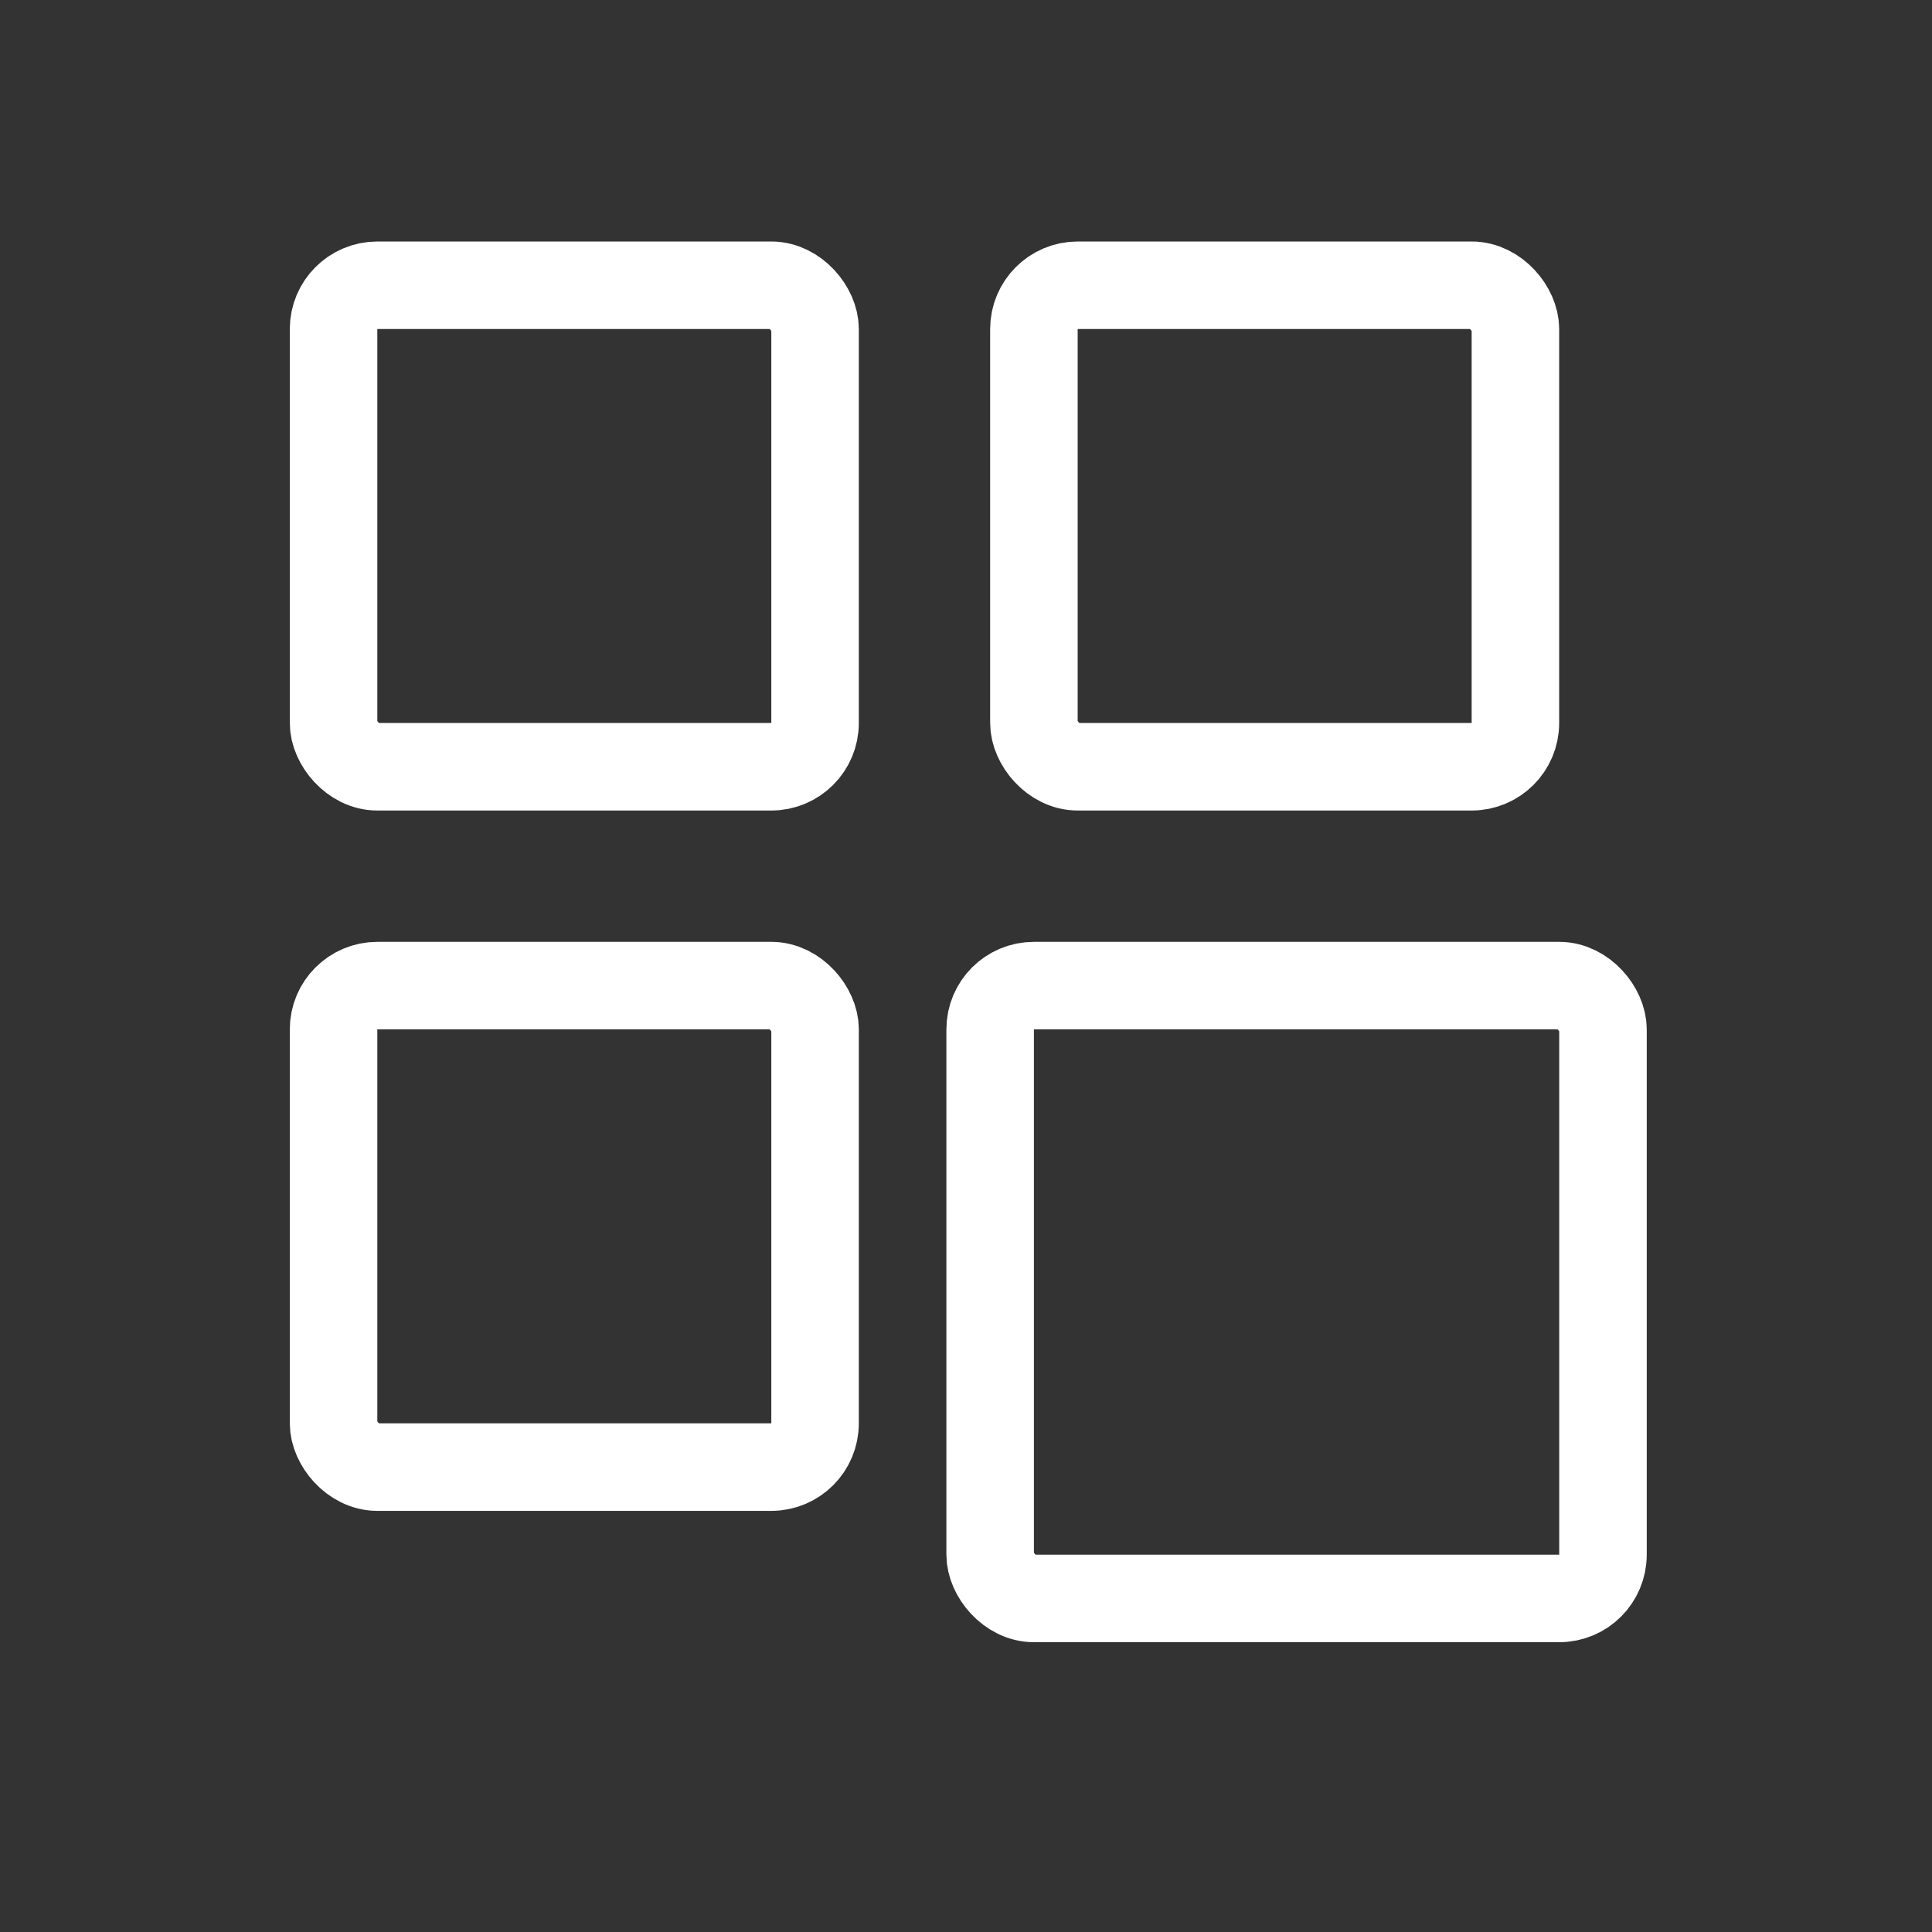
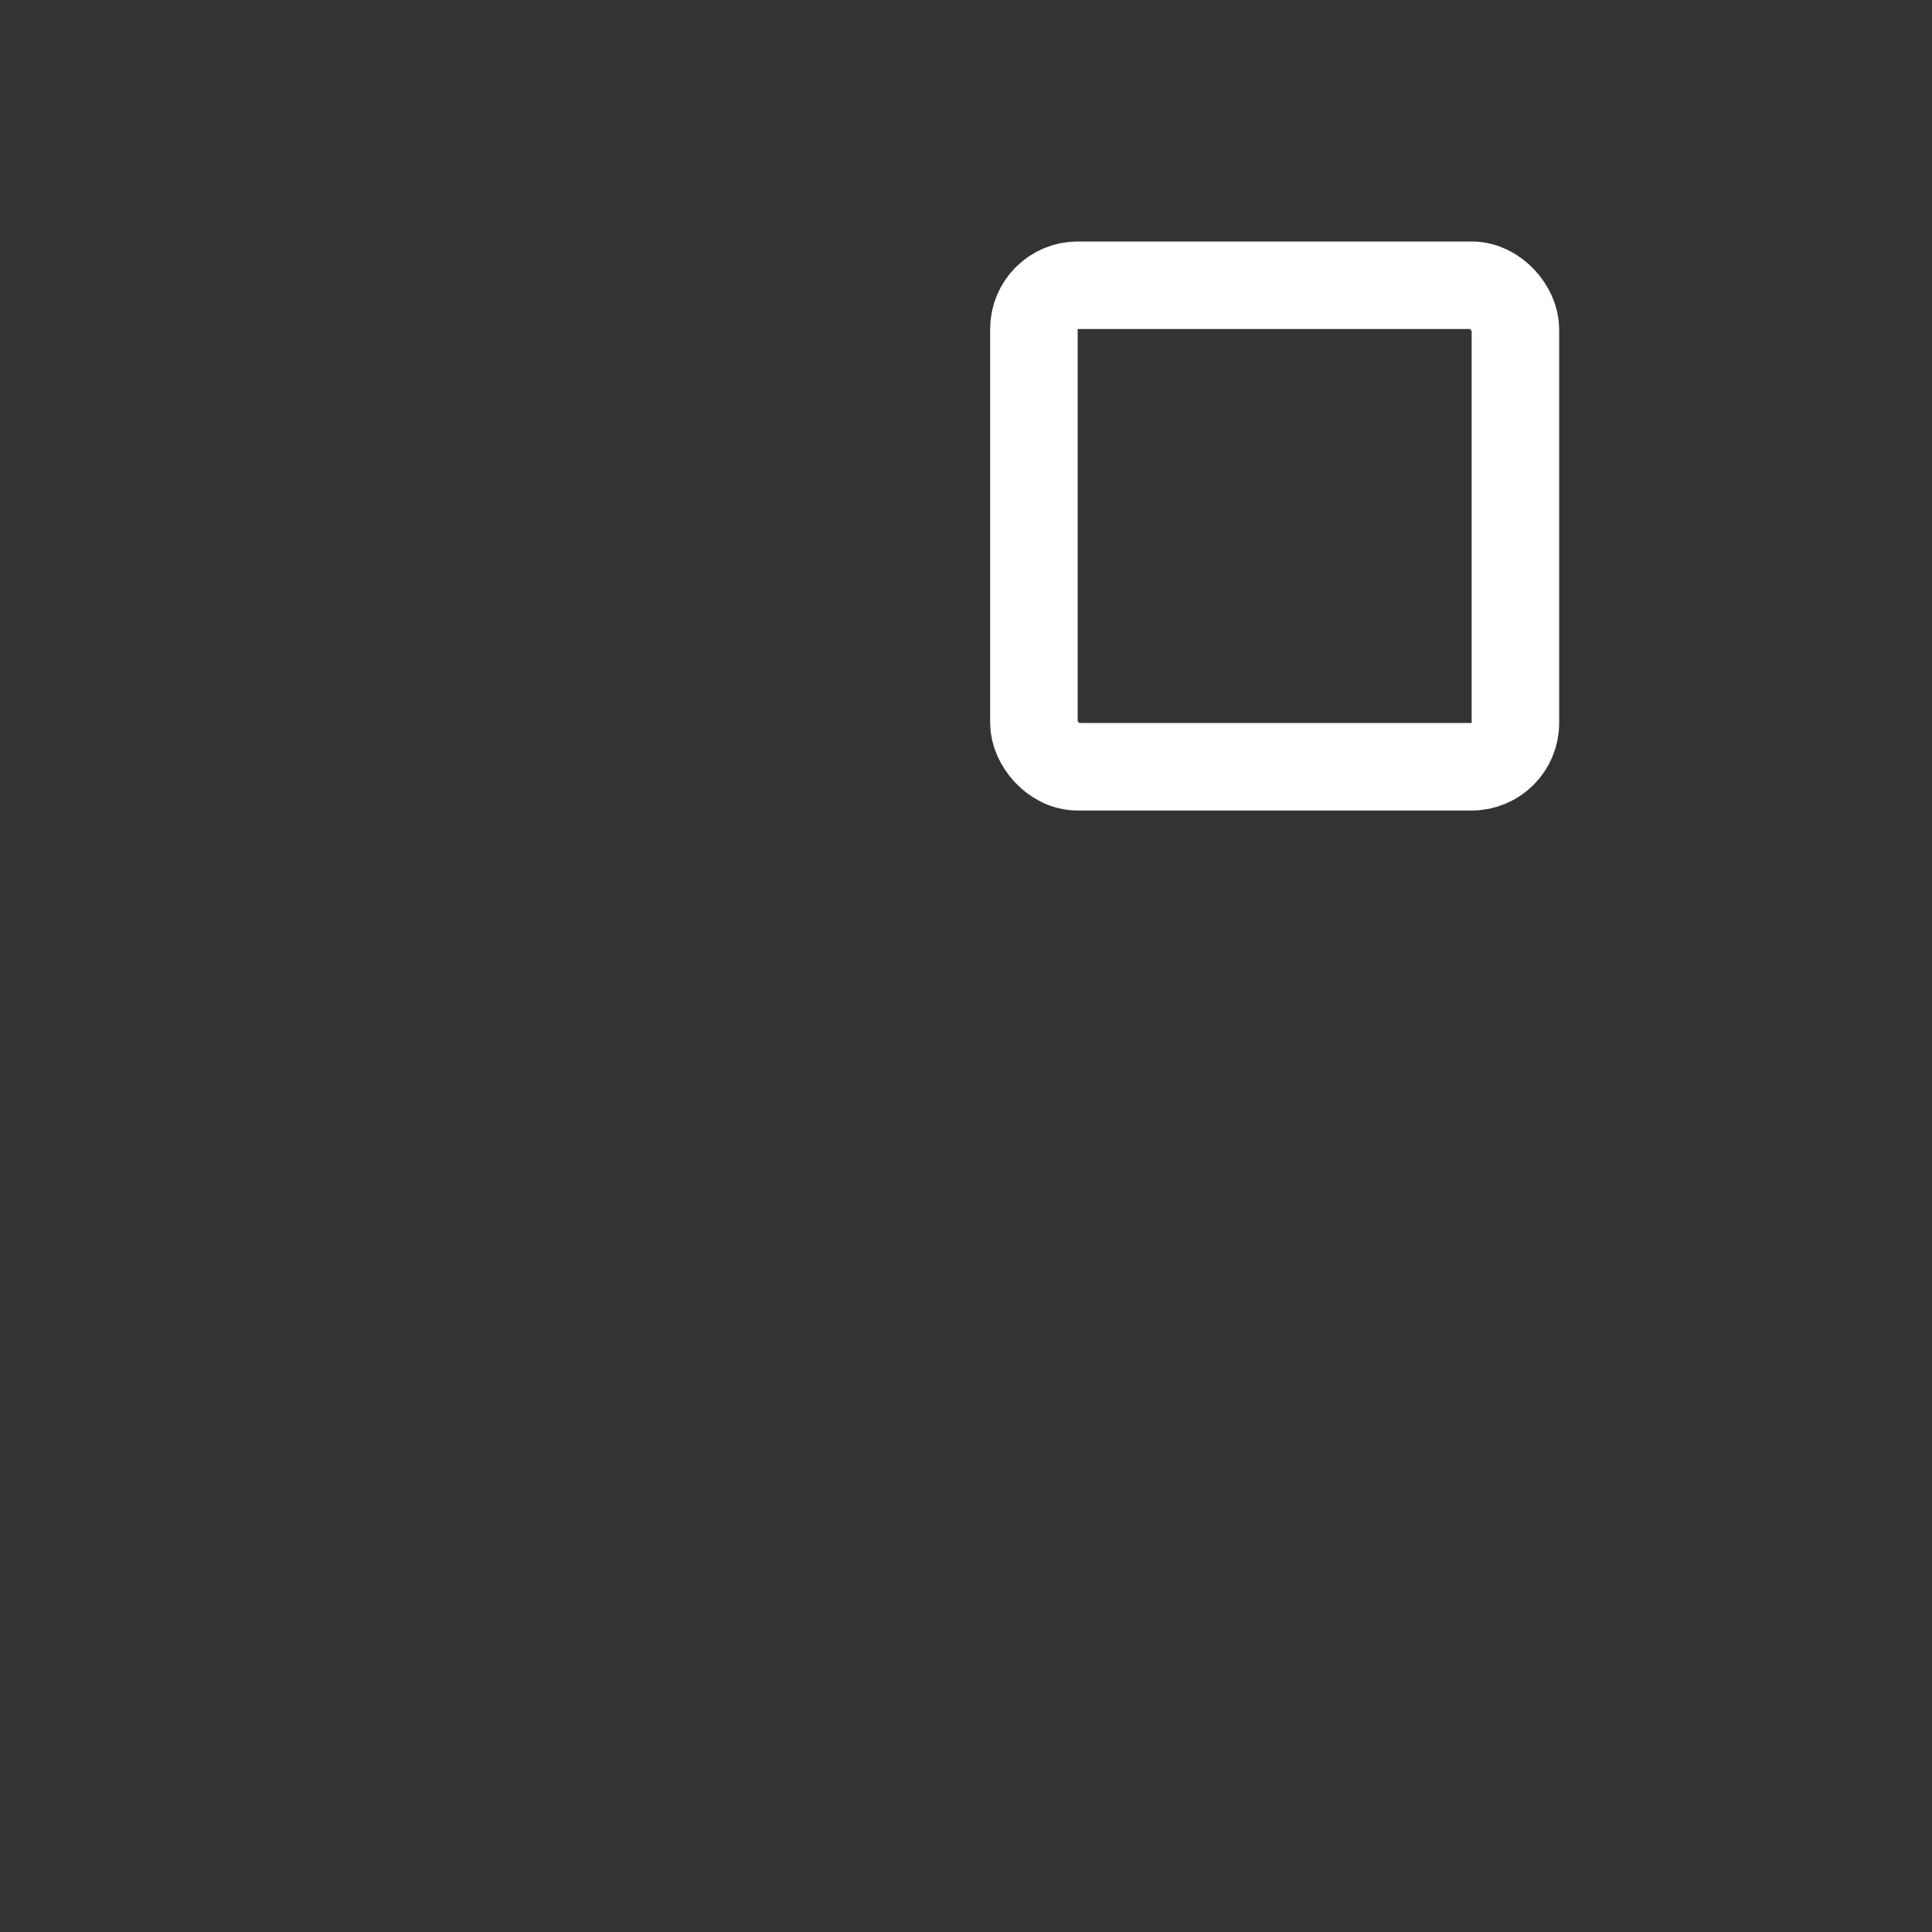
<svg xmlns="http://www.w3.org/2000/svg" width="40" height="40" viewBox="0 0 40 40" fill="none">
  <rect x="0" y="0" width="40" height="40" fill="#333333" stroke="none" />
-   <rect x="6.906" y="5.906" width="9.969" height="9.969" rx="0.906" stroke="white" stroke-width="1.812" />
-   <rect x="6.906" y="20.406" width="9.969" height="9.969" rx="0.906" stroke="white" stroke-width="1.812" />
-   <rect x="20.5" y="20.406" width="12.688" height="12.688" rx="0.906" stroke="white" stroke-width="1.812" />
  <rect x="21.406" y="5.906" width="9.969" height="9.969" rx="0.906" stroke="white" stroke-width="1.812" />
</svg>